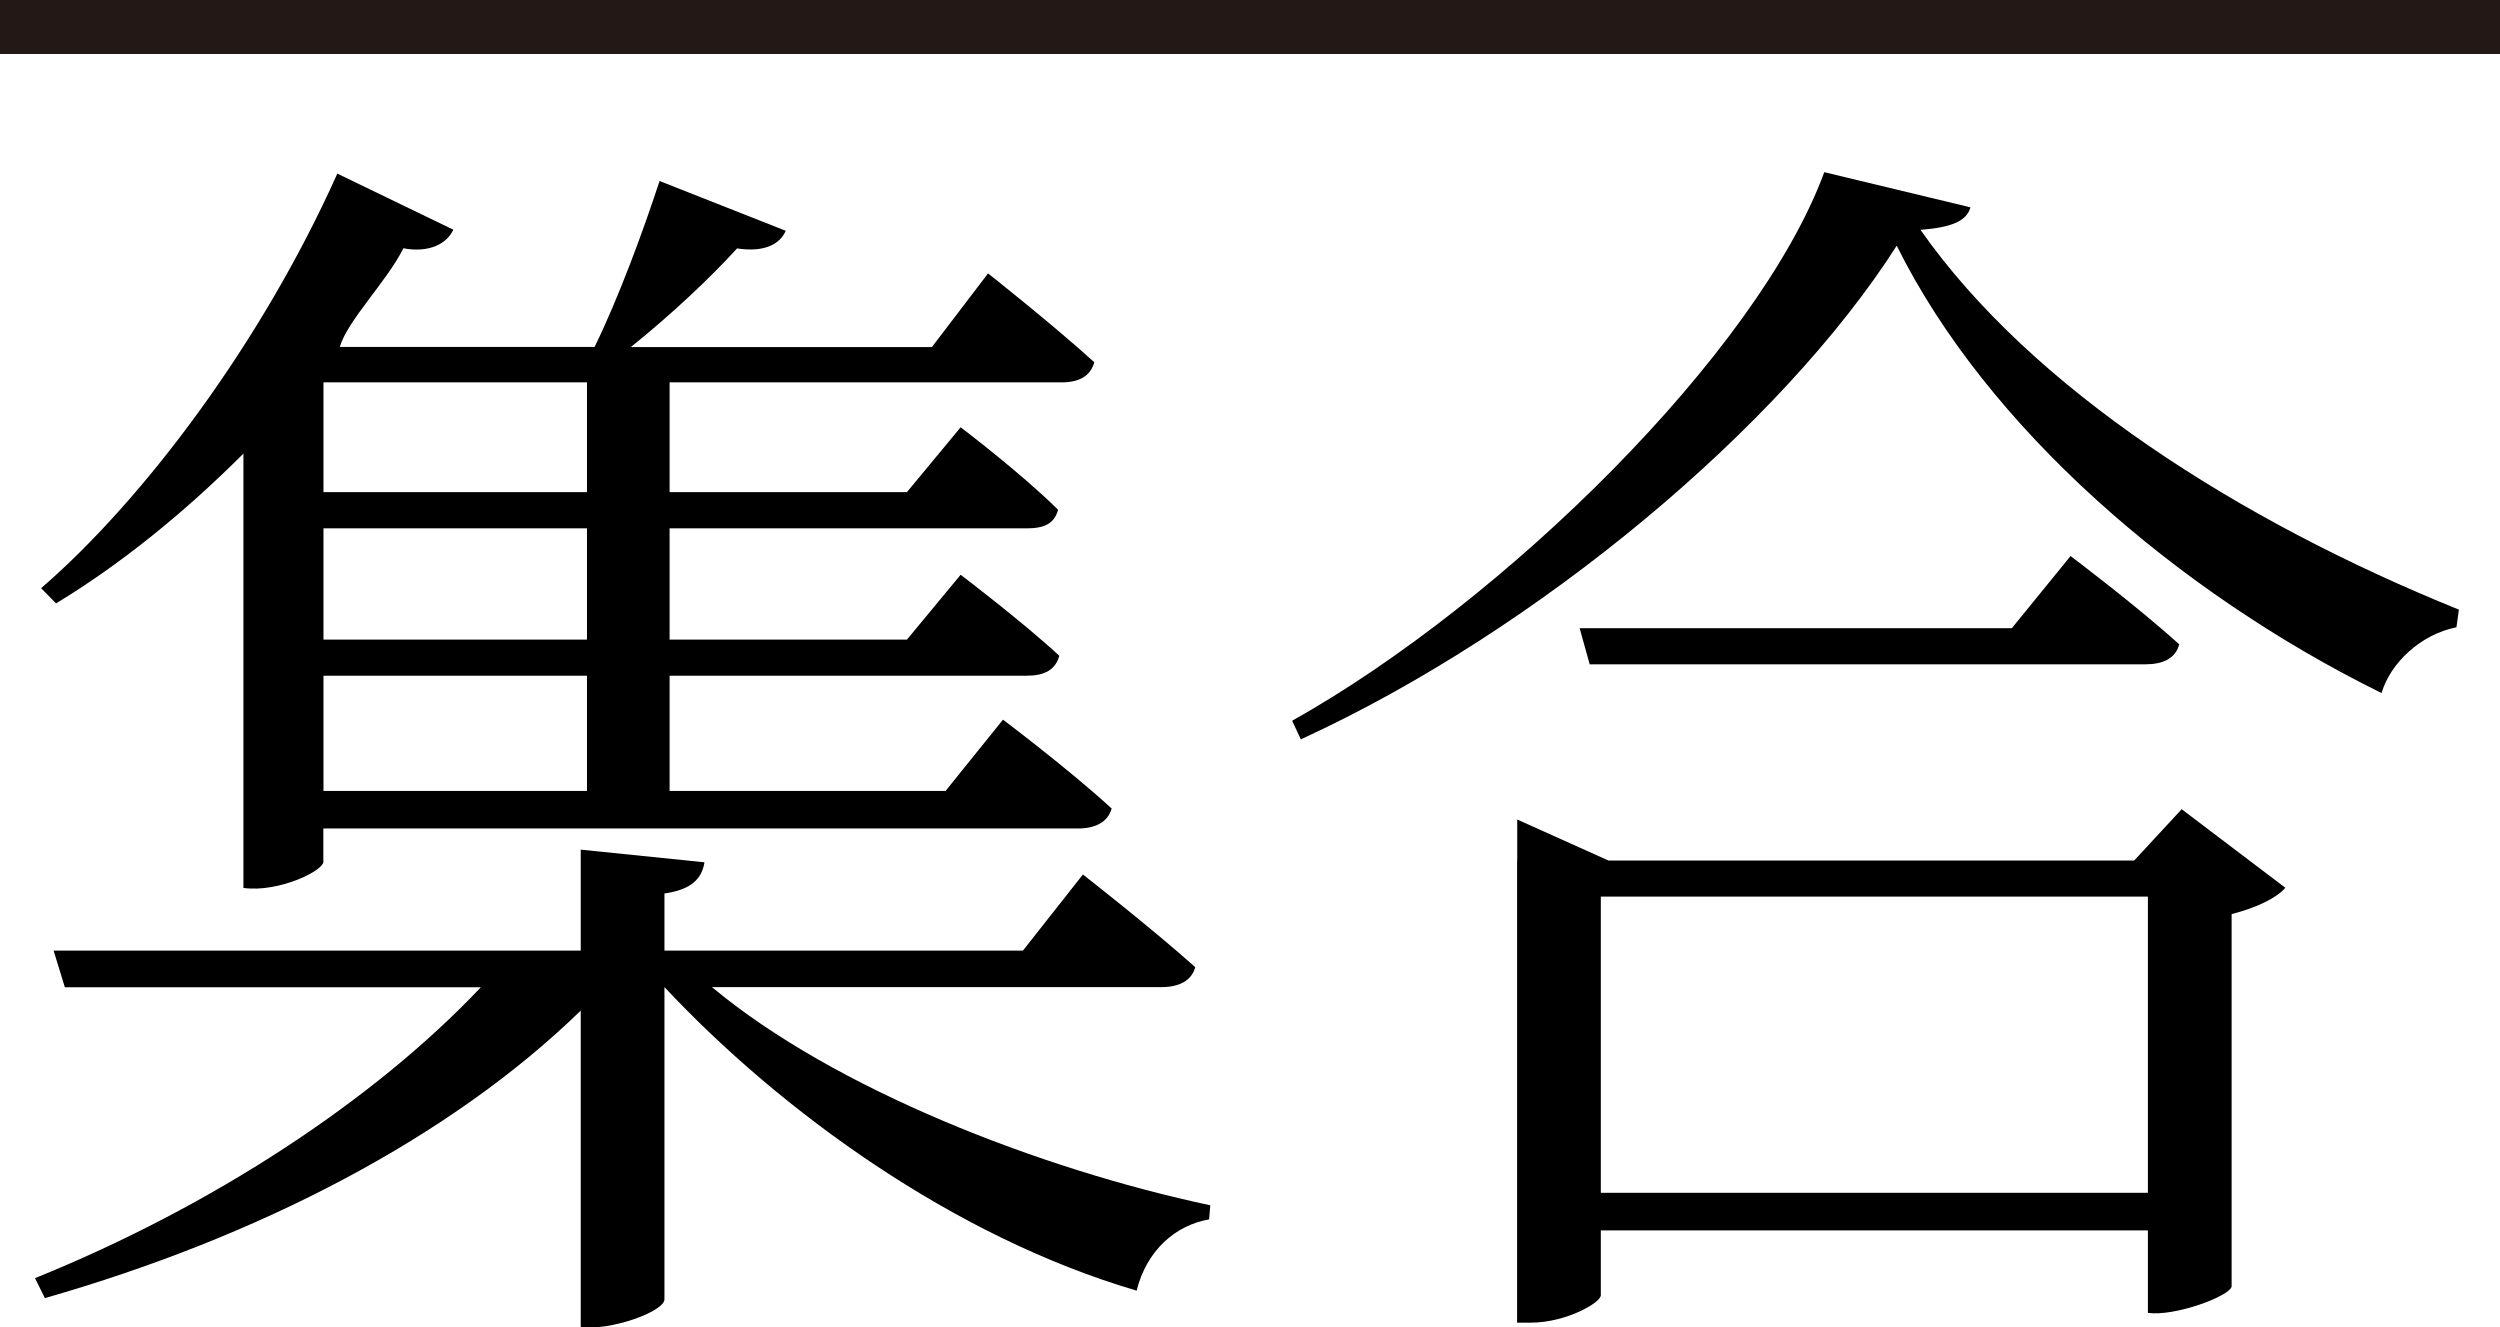
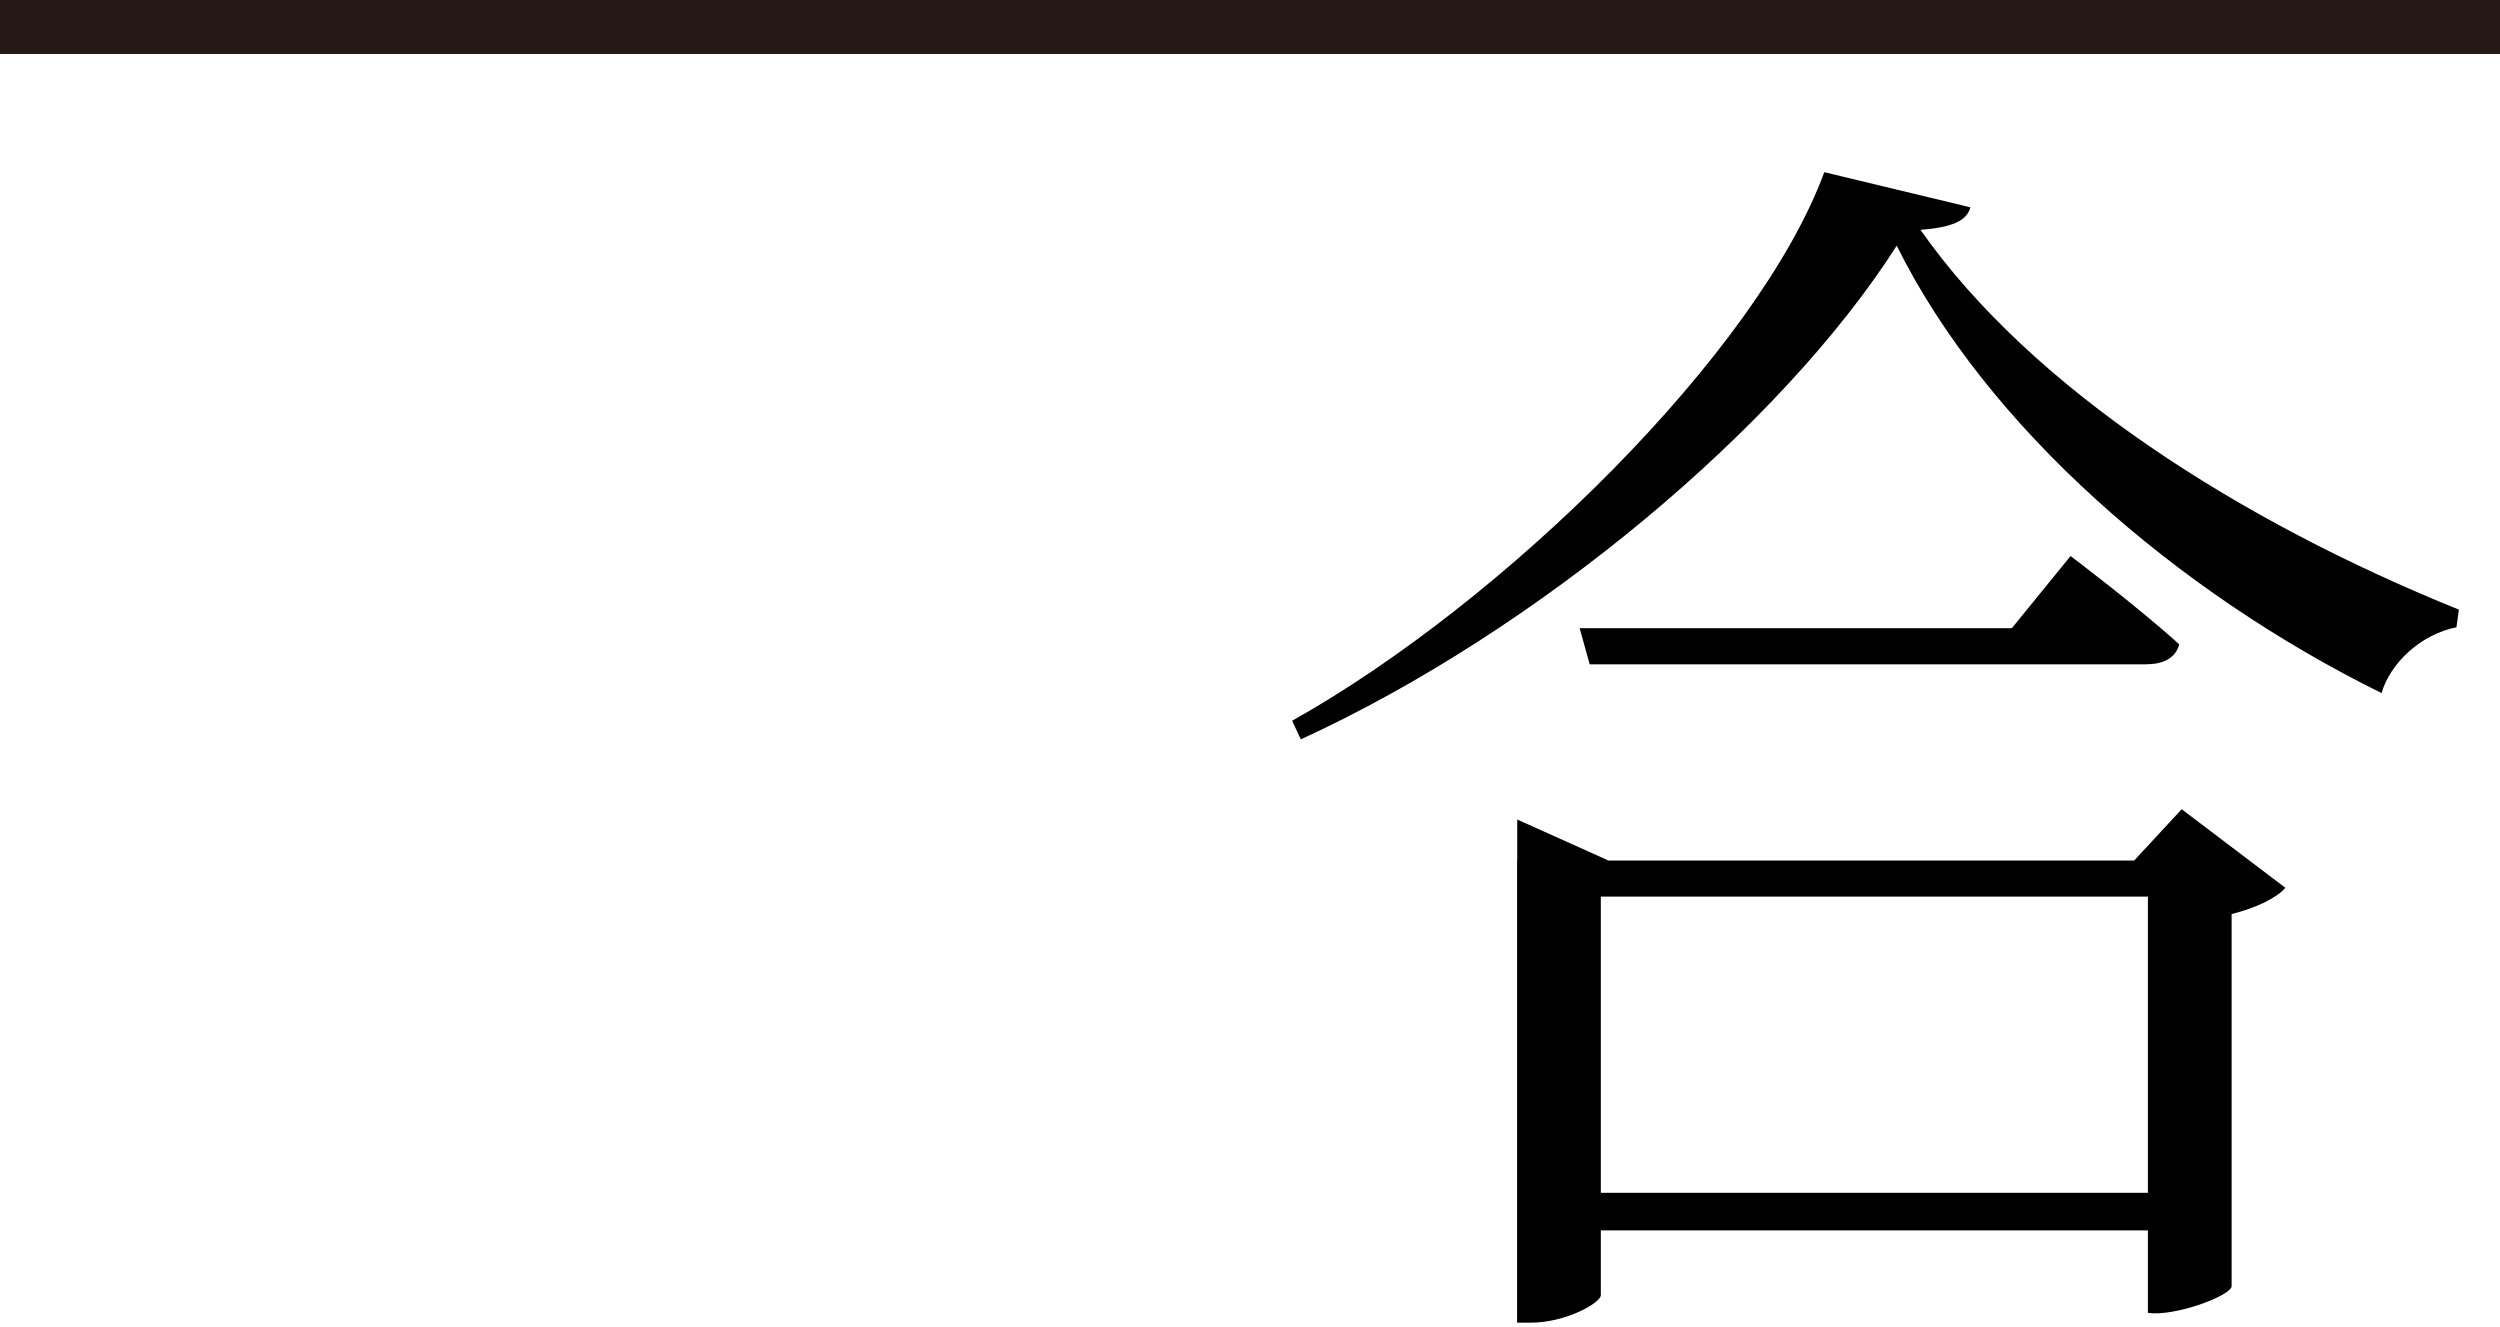
<svg xmlns="http://www.w3.org/2000/svg" id="_レイヤー_2" viewBox="0 0 18.425 9.783">
  <g id="Workplace">
    <g id="hoshuugou">
      <rect width="18.425" height=".398" fill="#231815" />
-       <path d="M4.326,2.818v.809h-1.942v-.809h1.942Zm-1.841-1.536C1.933,2.515,1.067,3.674,.303,4.335l.11,.112c.469-.284,.939-.662,1.381-1.104v3.201c.258,.037,.609-.132,.589-.201,0,0,0-.237,0-.237H7.944c.129,0,.221-.047,.249-.147-.313-.288-.801-.655-.801-.655l-.423,.525h-2.034v-.849h2.633c.129,0,.211-.043,.239-.147-.276-.255-.727-.597-.727-.597l-.396,.478h-1.749v-.82h2.633c.129,0,.203-.036,.23-.137-.267-.266-.718-.608-.718-.608l-.396,.478h-1.749v-.809h2.89c.129,0,.212-.047,.24-.148-.304-.277-.783-.655-.783-.655l-.414,.543h-2.219c.295-.237,.58-.504,.783-.727,.193,.029,.313-.025,.359-.13l-.93-.367c-.12,.367-.304,.867-.479,1.223h-1.878c.059-.198,.346-.481,.469-.727,.193,.036,.322-.036,.368-.137l-.856-.414Zm1.841,4.547h-1.942v-.849h1.942v.849Zm0-1.935v.82h-1.942v-.82h1.942Zm-.046,2.367v.745H.395l.083,.27H3.544c-.792,.838-1.988,1.619-3.286,2.144l.073,.147c1.583-.453,2.992-1.187,3.949-2.119v2.331c.208,.033,.621-.112,.617-.205,0,0,0-2.299,0-2.299,.861,.919,2.135,1.842,3.48,2.237,.073-.295,.285-.482,.534-.525,0,0,.009-.104,.009-.104-1.252-.266-2.771-.856-3.673-1.608h3.314c.129,0,.221-.047,.248-.147-.322-.288-.828-.683-.828-.683l-.442,.561h-2.642v-.421c.203-.029,.276-.112,.295-.23l-.911-.093" />
      <path d="M11.642,4.63l.074,.266h4.096c.129,0,.221-.043,.249-.147-.313-.284-.801-.651-.801-.651l-.433,.532h-3.185Zm2.338-2.817c.663,1.335,2.062,2.55,3.572,3.295,.064-.219,.286-.432,.552-.485l.018-.13c-1.62-.655-3.148-1.629-3.968-2.799,.23-.018,.341-.065,.368-.166l-1.077-.259c-.488,1.327-2.357,3.166-3.922,4.043,0,0,.064,.137,.064,.137,1.749-.802,3.544-2.309,4.391-3.637Zm1.85,4.795v2.183h-4.032v-2.183h4.032Zm-4.649-.266v3.406h.102c.258,0,.515-.147,.515-.202v-.478h4.032v.608c.197,.028,.601-.122,.617-.194,0,0,0-2.745,0-2.745,.184-.047,.332-.119,.396-.194l-.764-.579-.35,.378h-3.875l-.672-.302v.302" />
    </g>
  </g>
</svg>